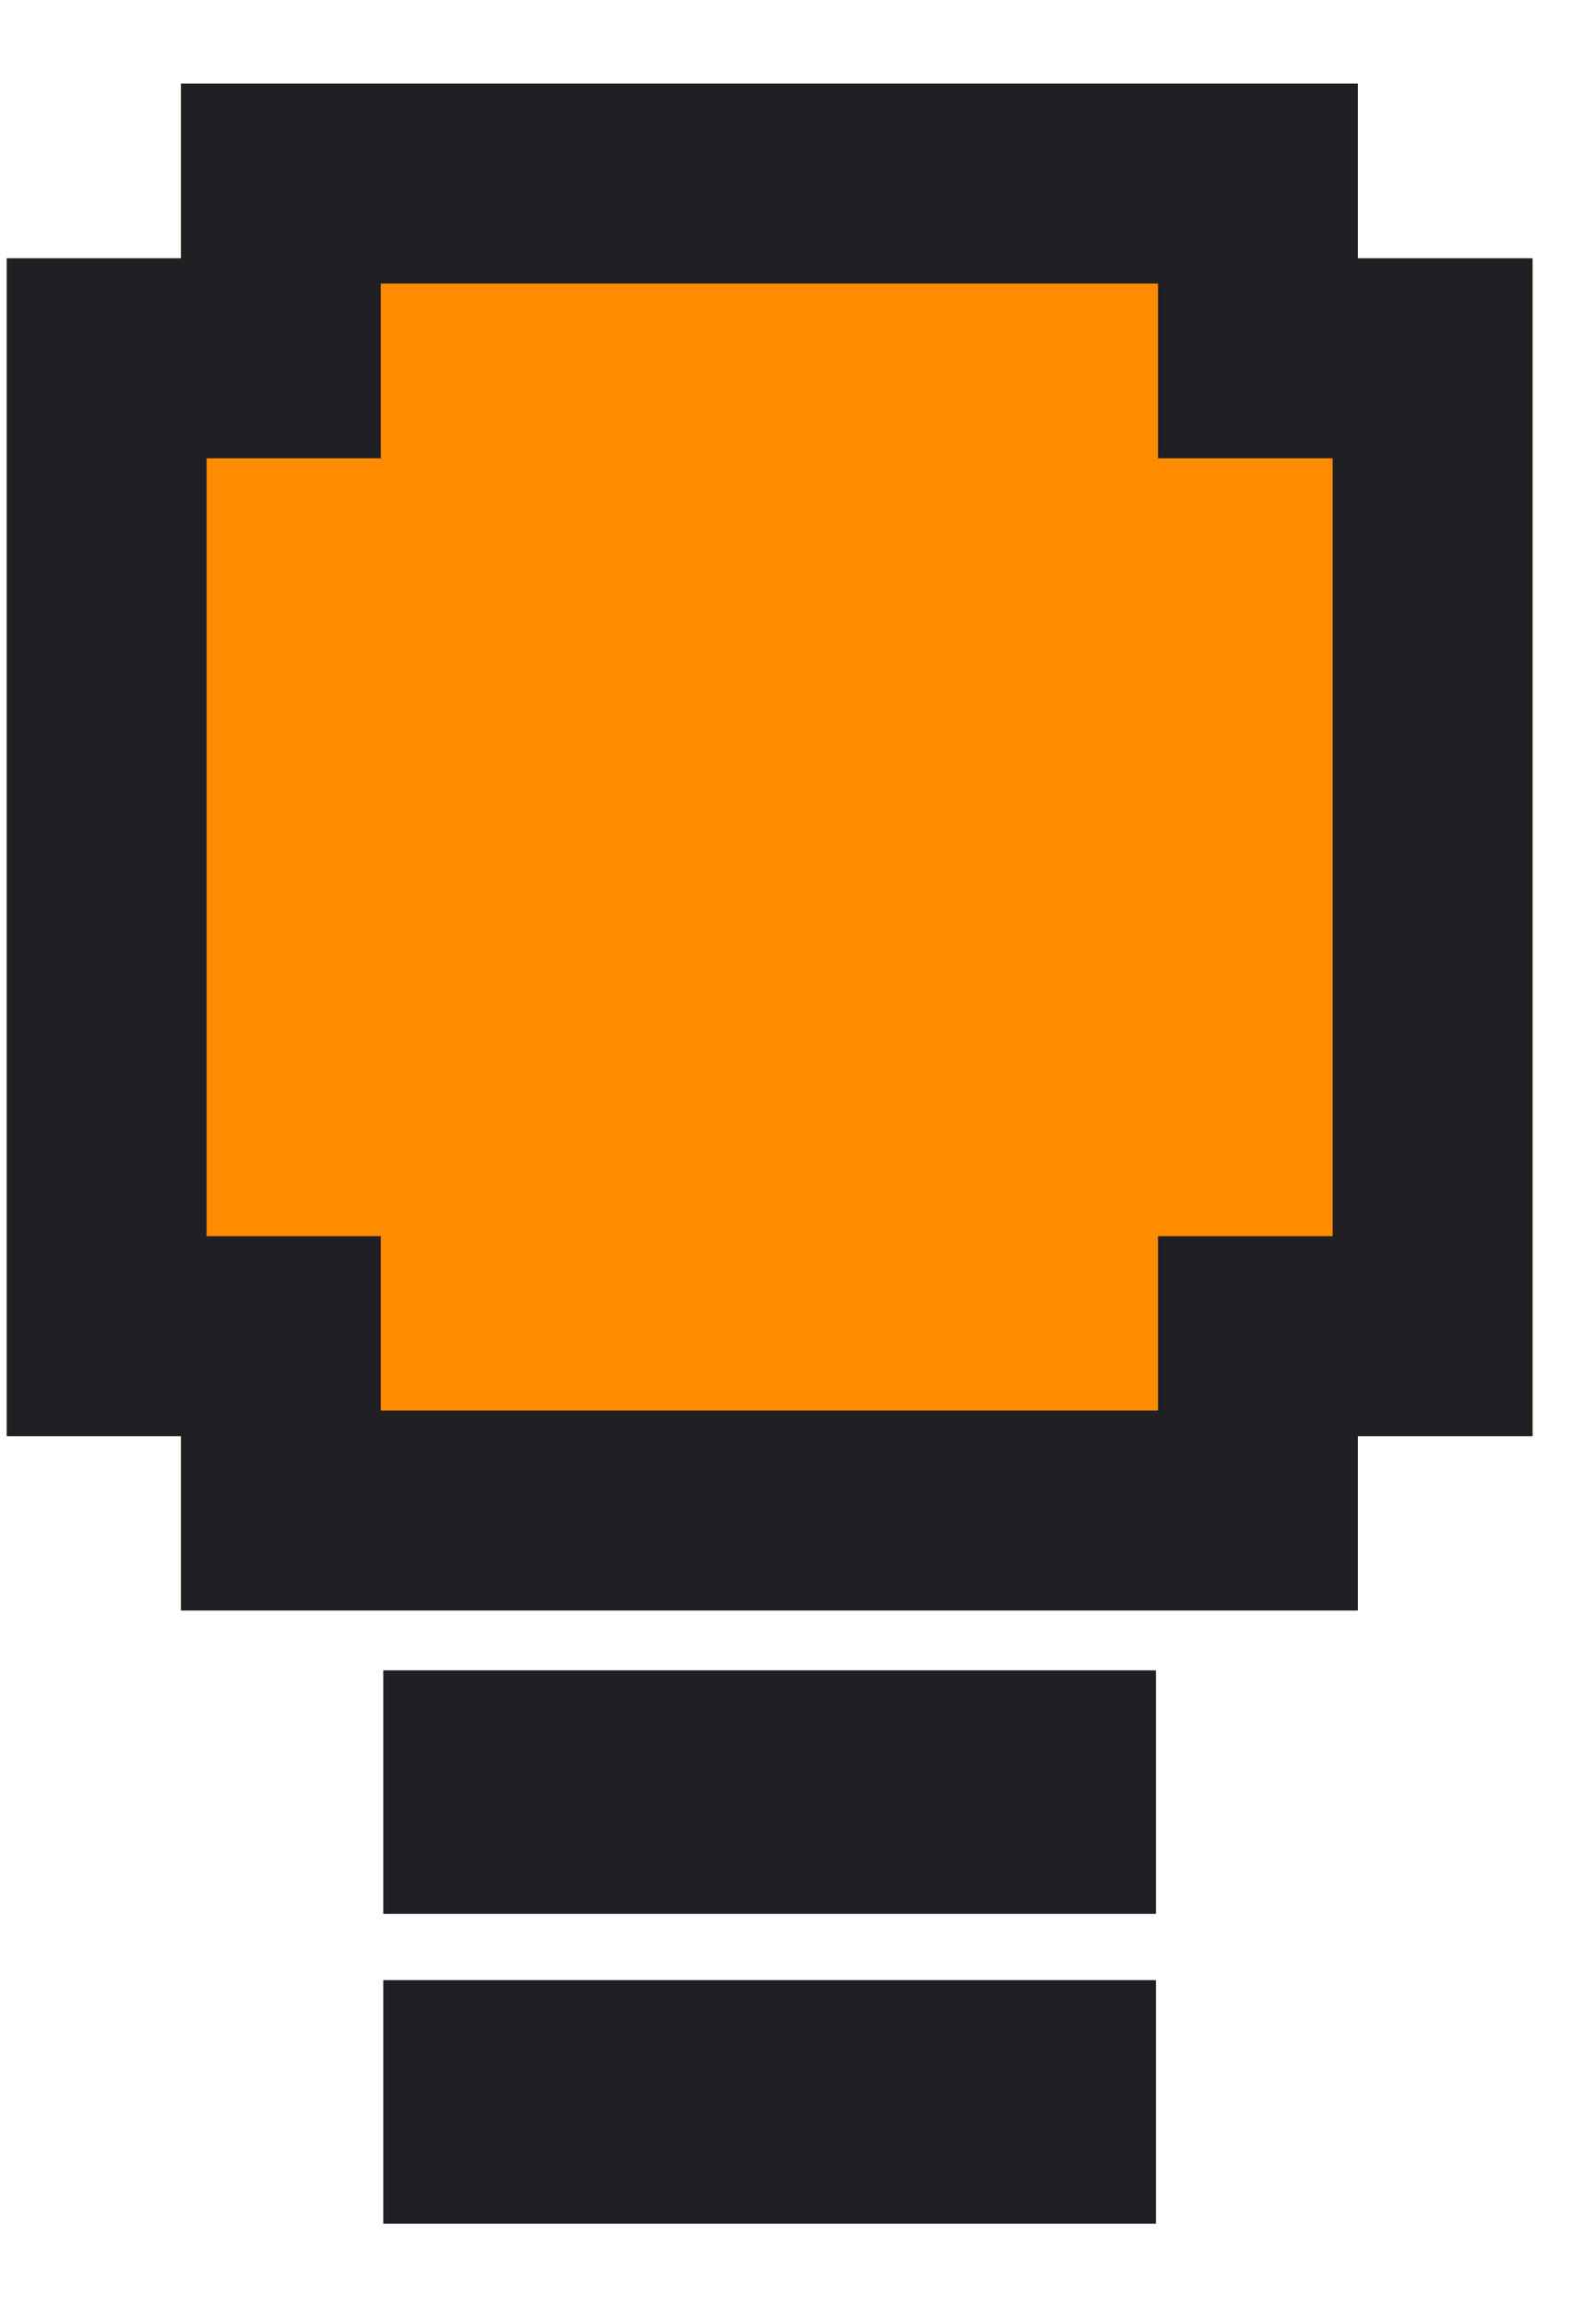
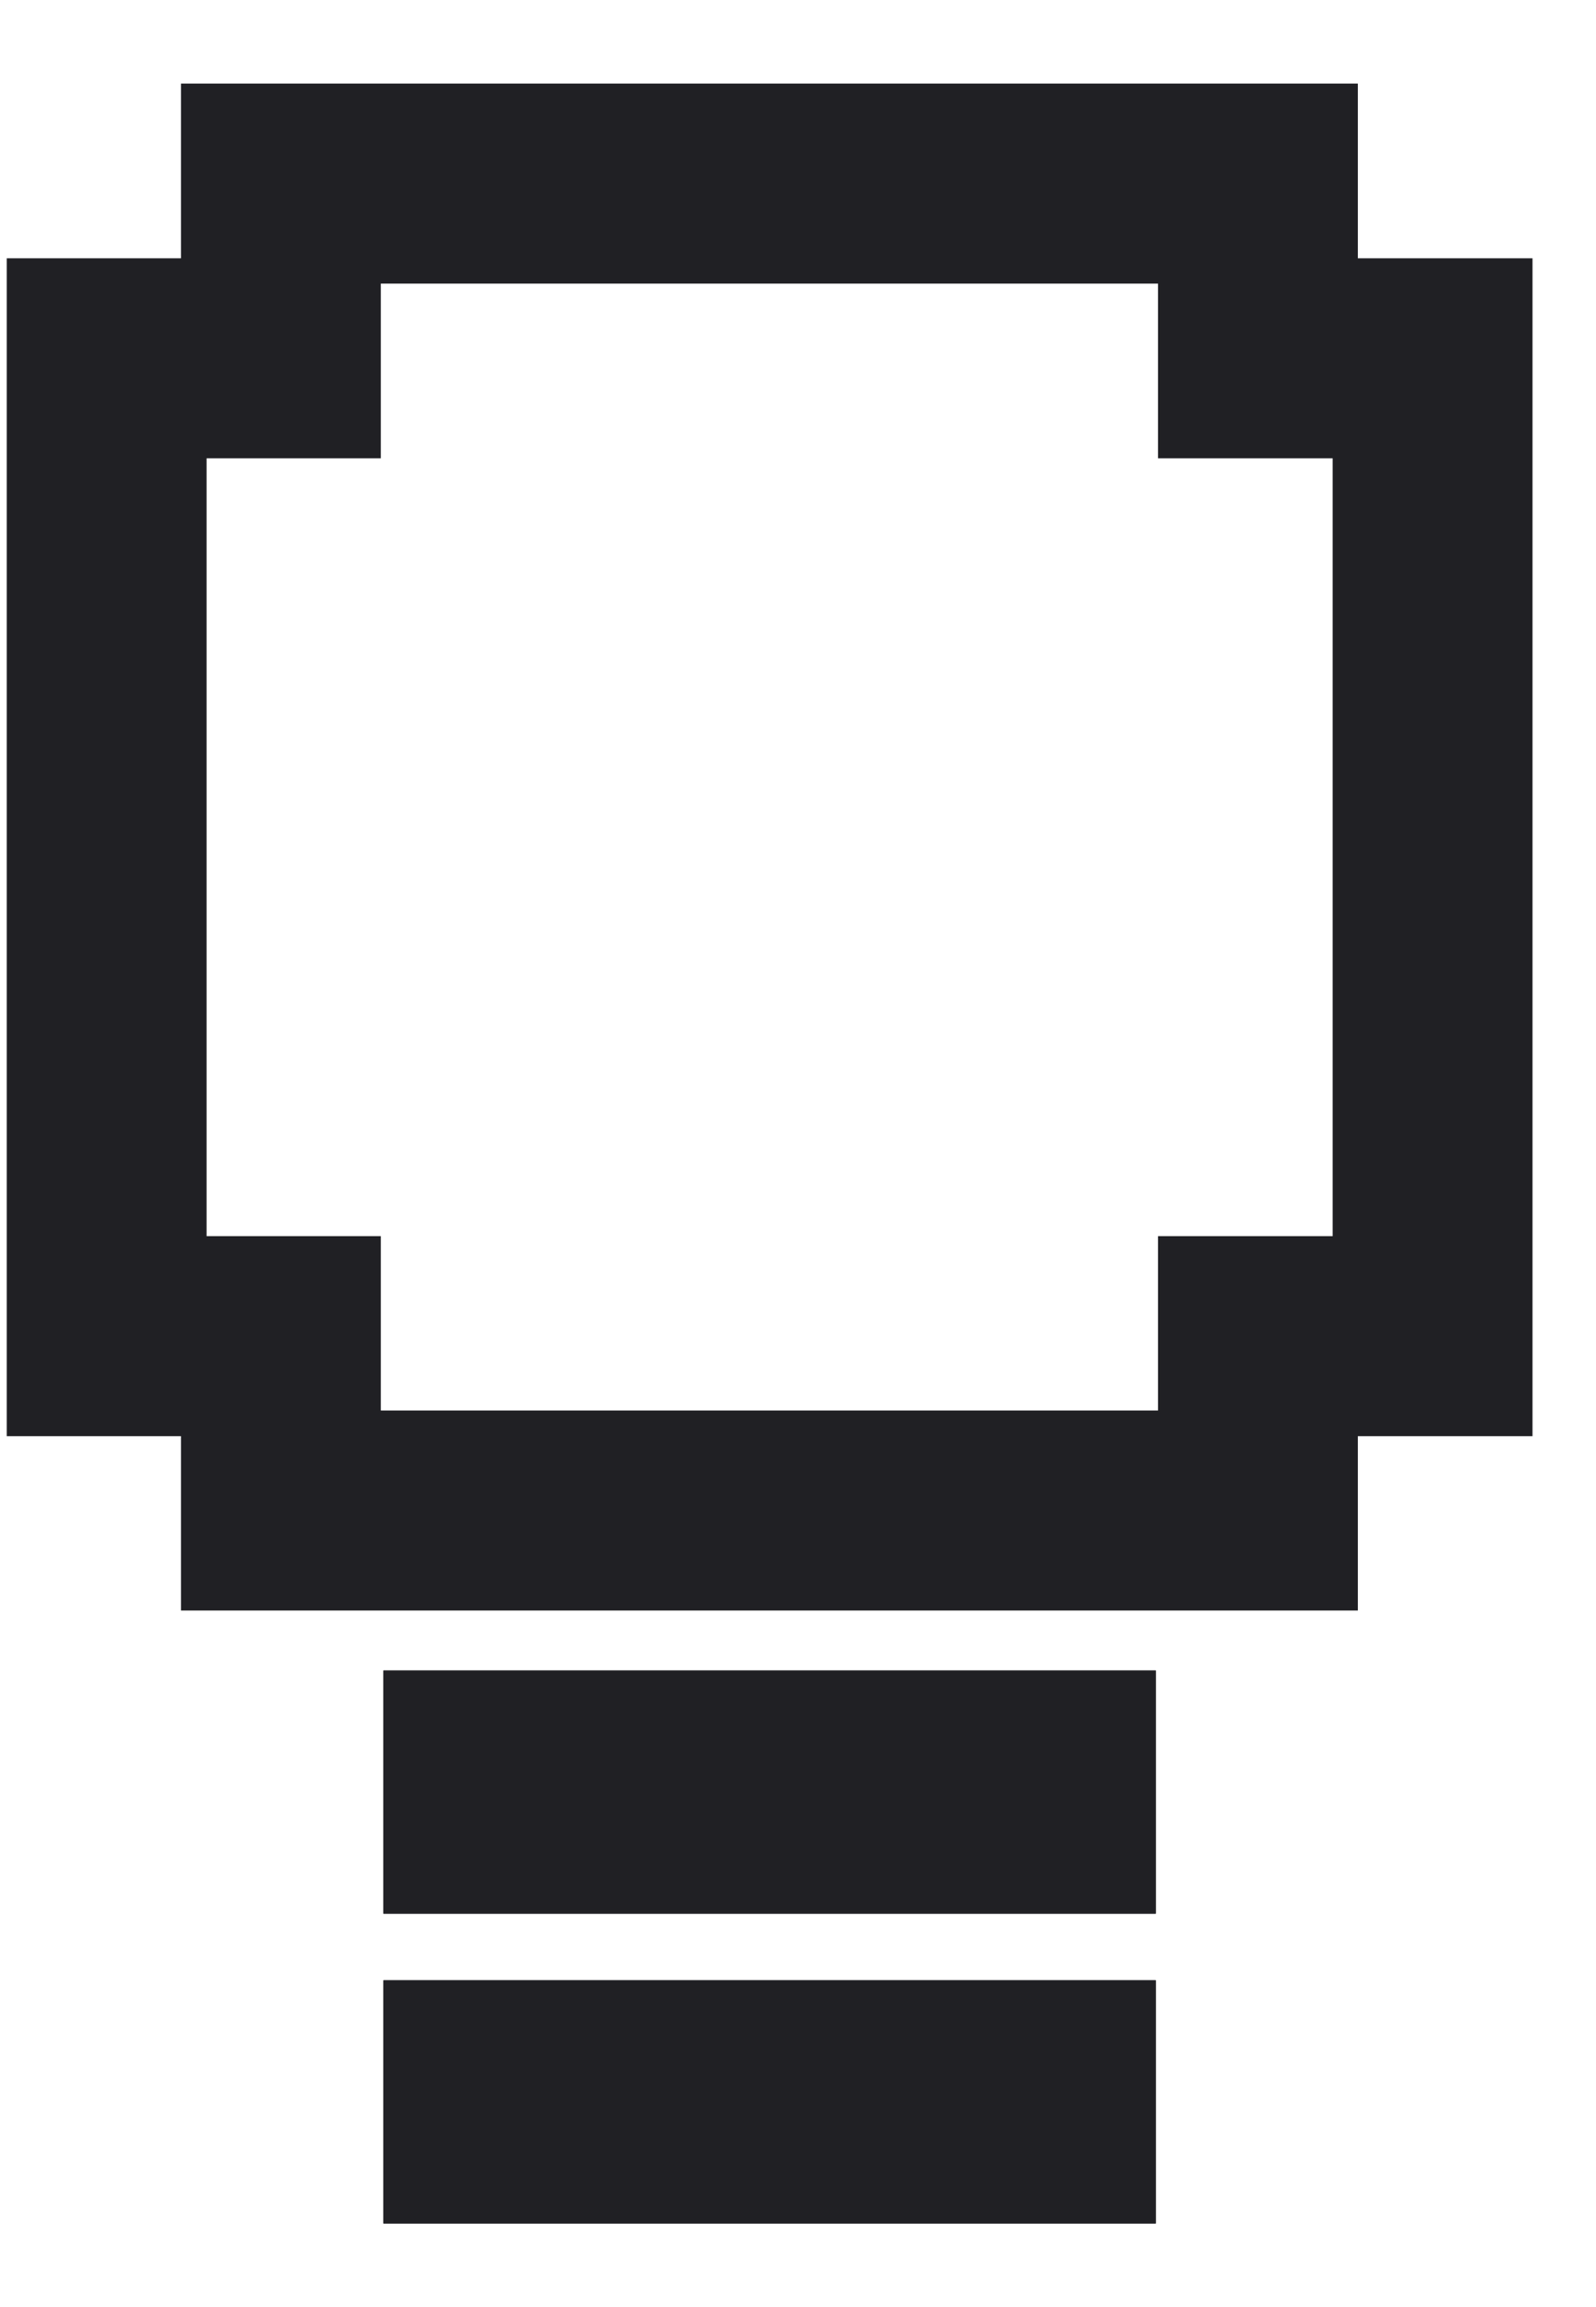
<svg xmlns="http://www.w3.org/2000/svg" width="18" height="26" viewBox="0 0 18 26" fill="none">
-   <path d="M4.325 18.826H13.035V21.566H4.325V18.826Z" fill="black" />
+   <path d="M4.325 18.826H13.035V21.566H4.325Z" fill="black" />
  <path d="M4.325 22.317H13.035V25.058H4.325V22.317Z" fill="black" />
-   <path d="M15.314 2.912H17.284V16.185H15.314V18.149H2.041V16.185H0.076V2.912H2.041V0.942H15.314V2.912Z" fill="#FF8C00" />
  <path d="M11.908 23.445V23.932H5.451V23.445H11.908ZM11.908 19.953V20.44H5.451V19.953H11.908ZM14.187 2.069V4.038H16.157V15.058H14.187V17.023H3.168V15.058H1.203V4.038H3.168V2.069H14.187Z" stroke="#202024" stroke-width="2.254" />
</svg>